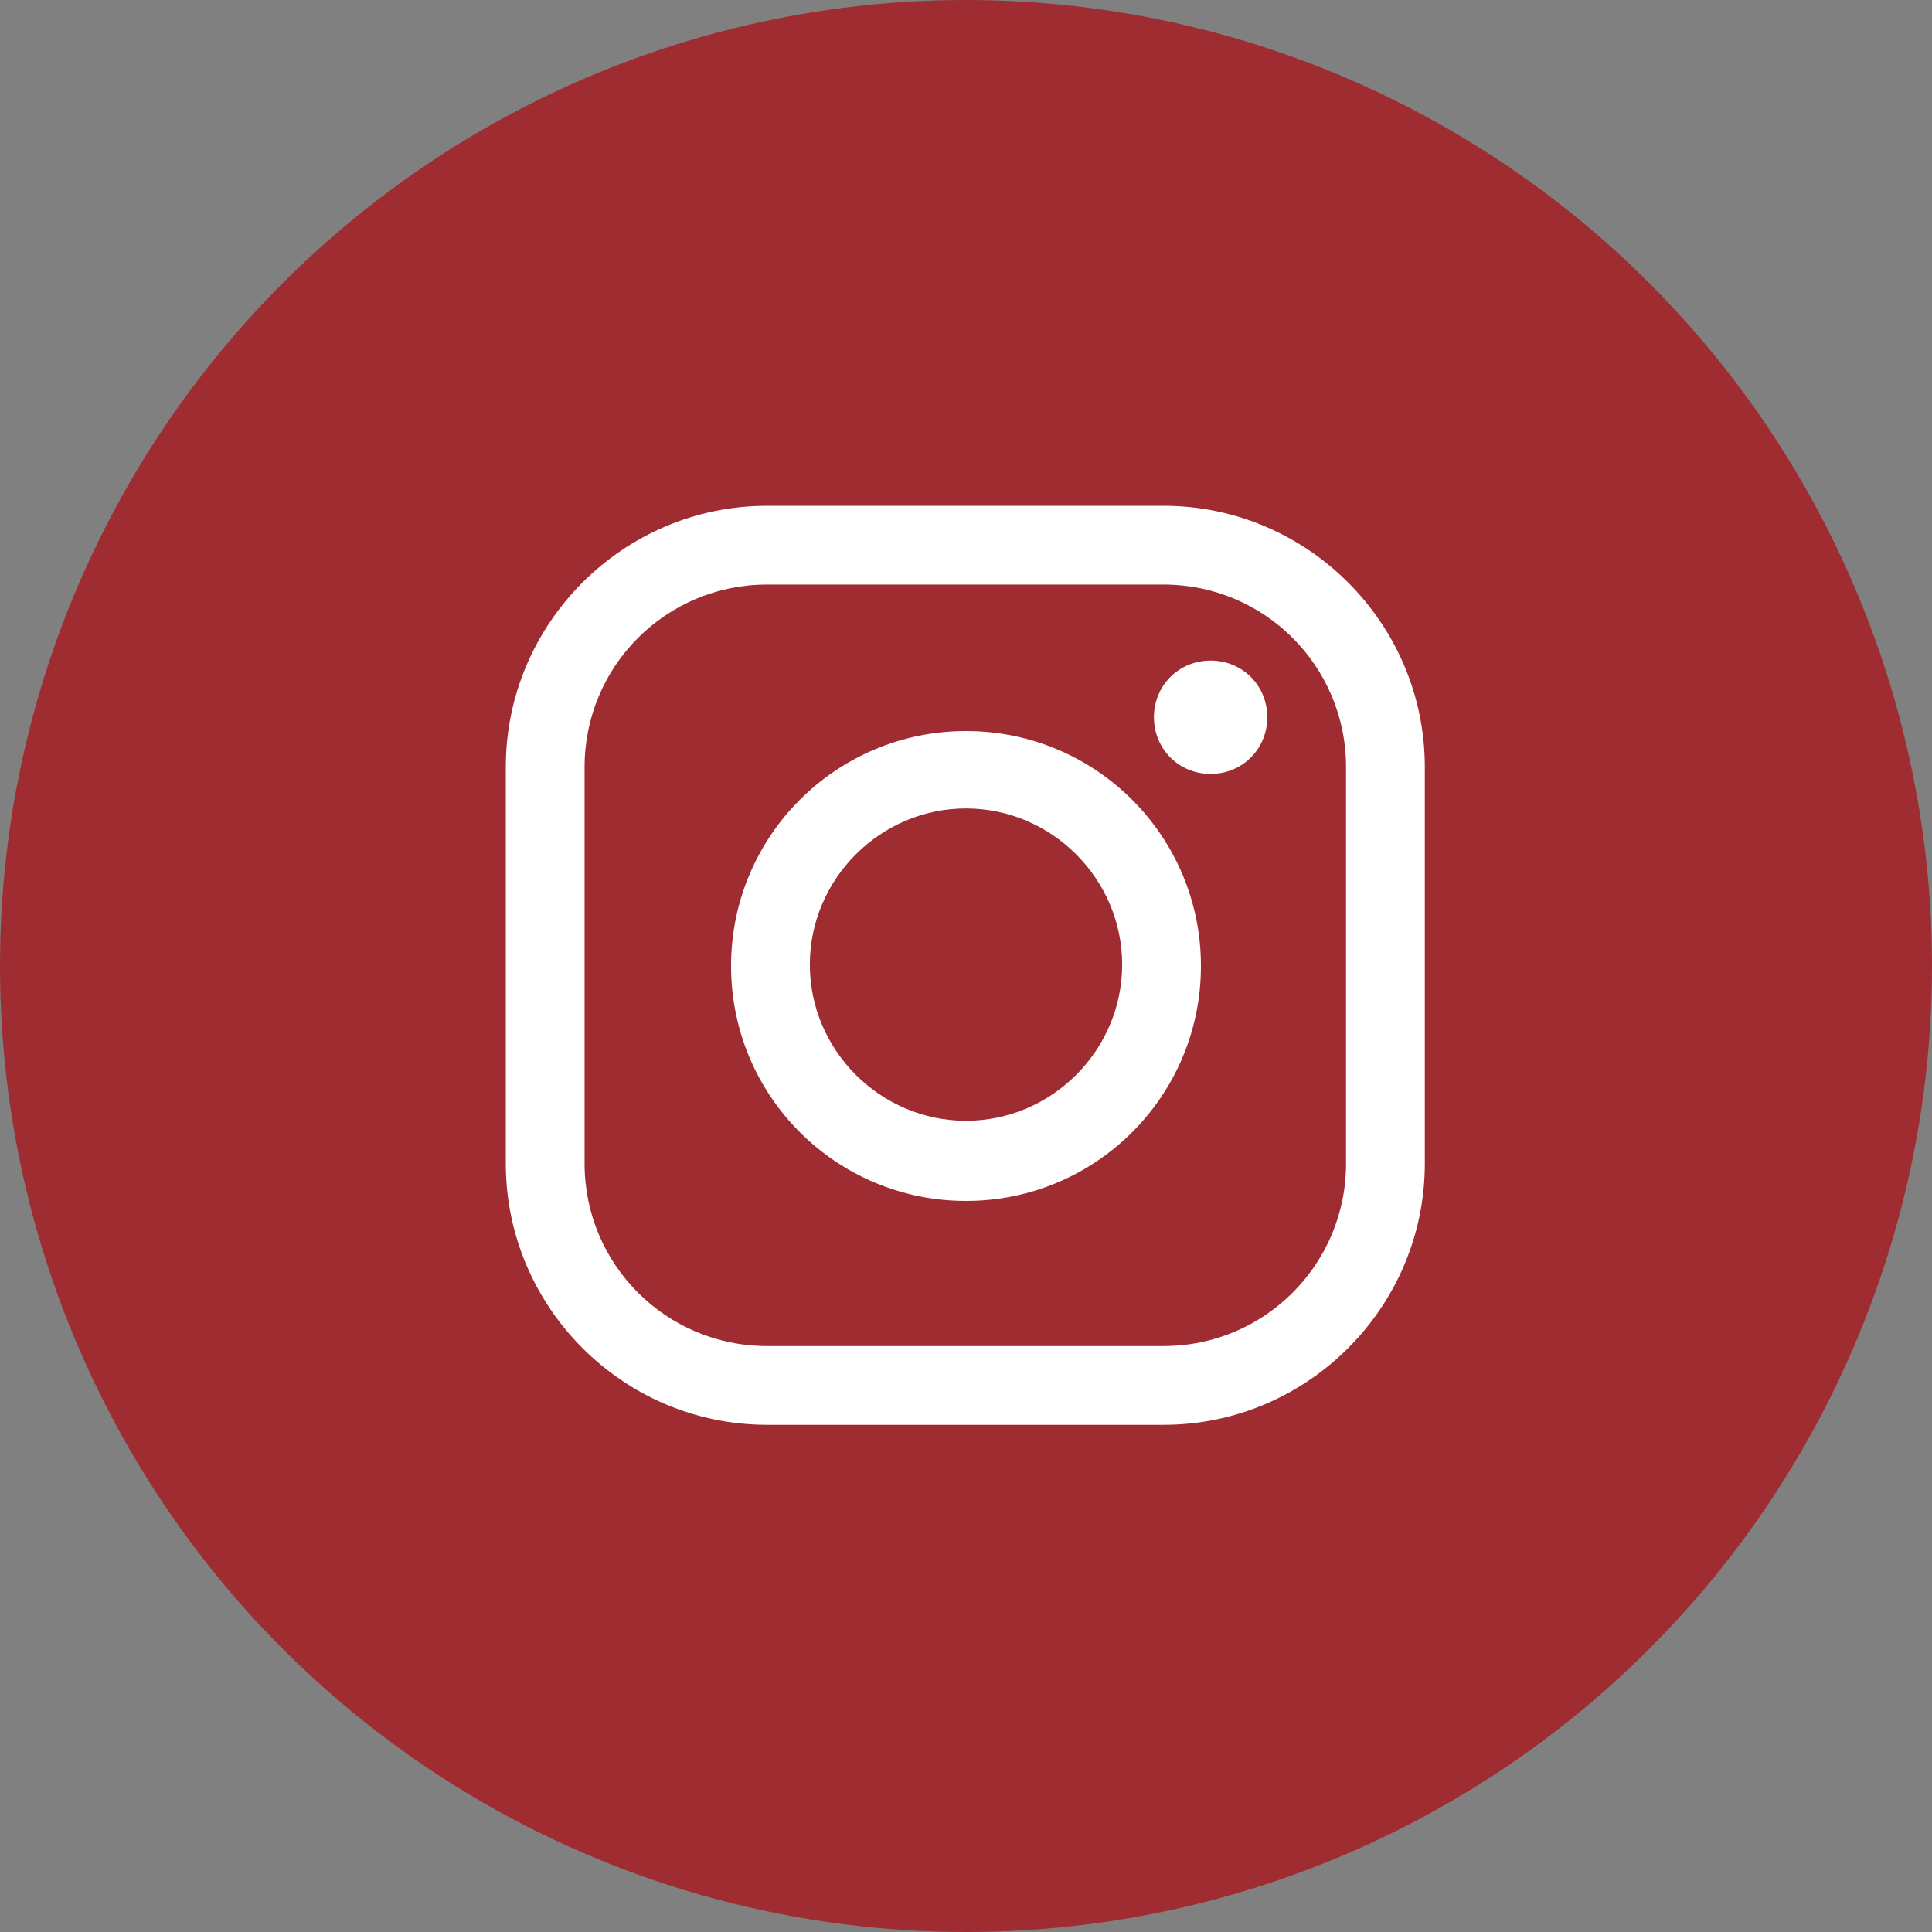
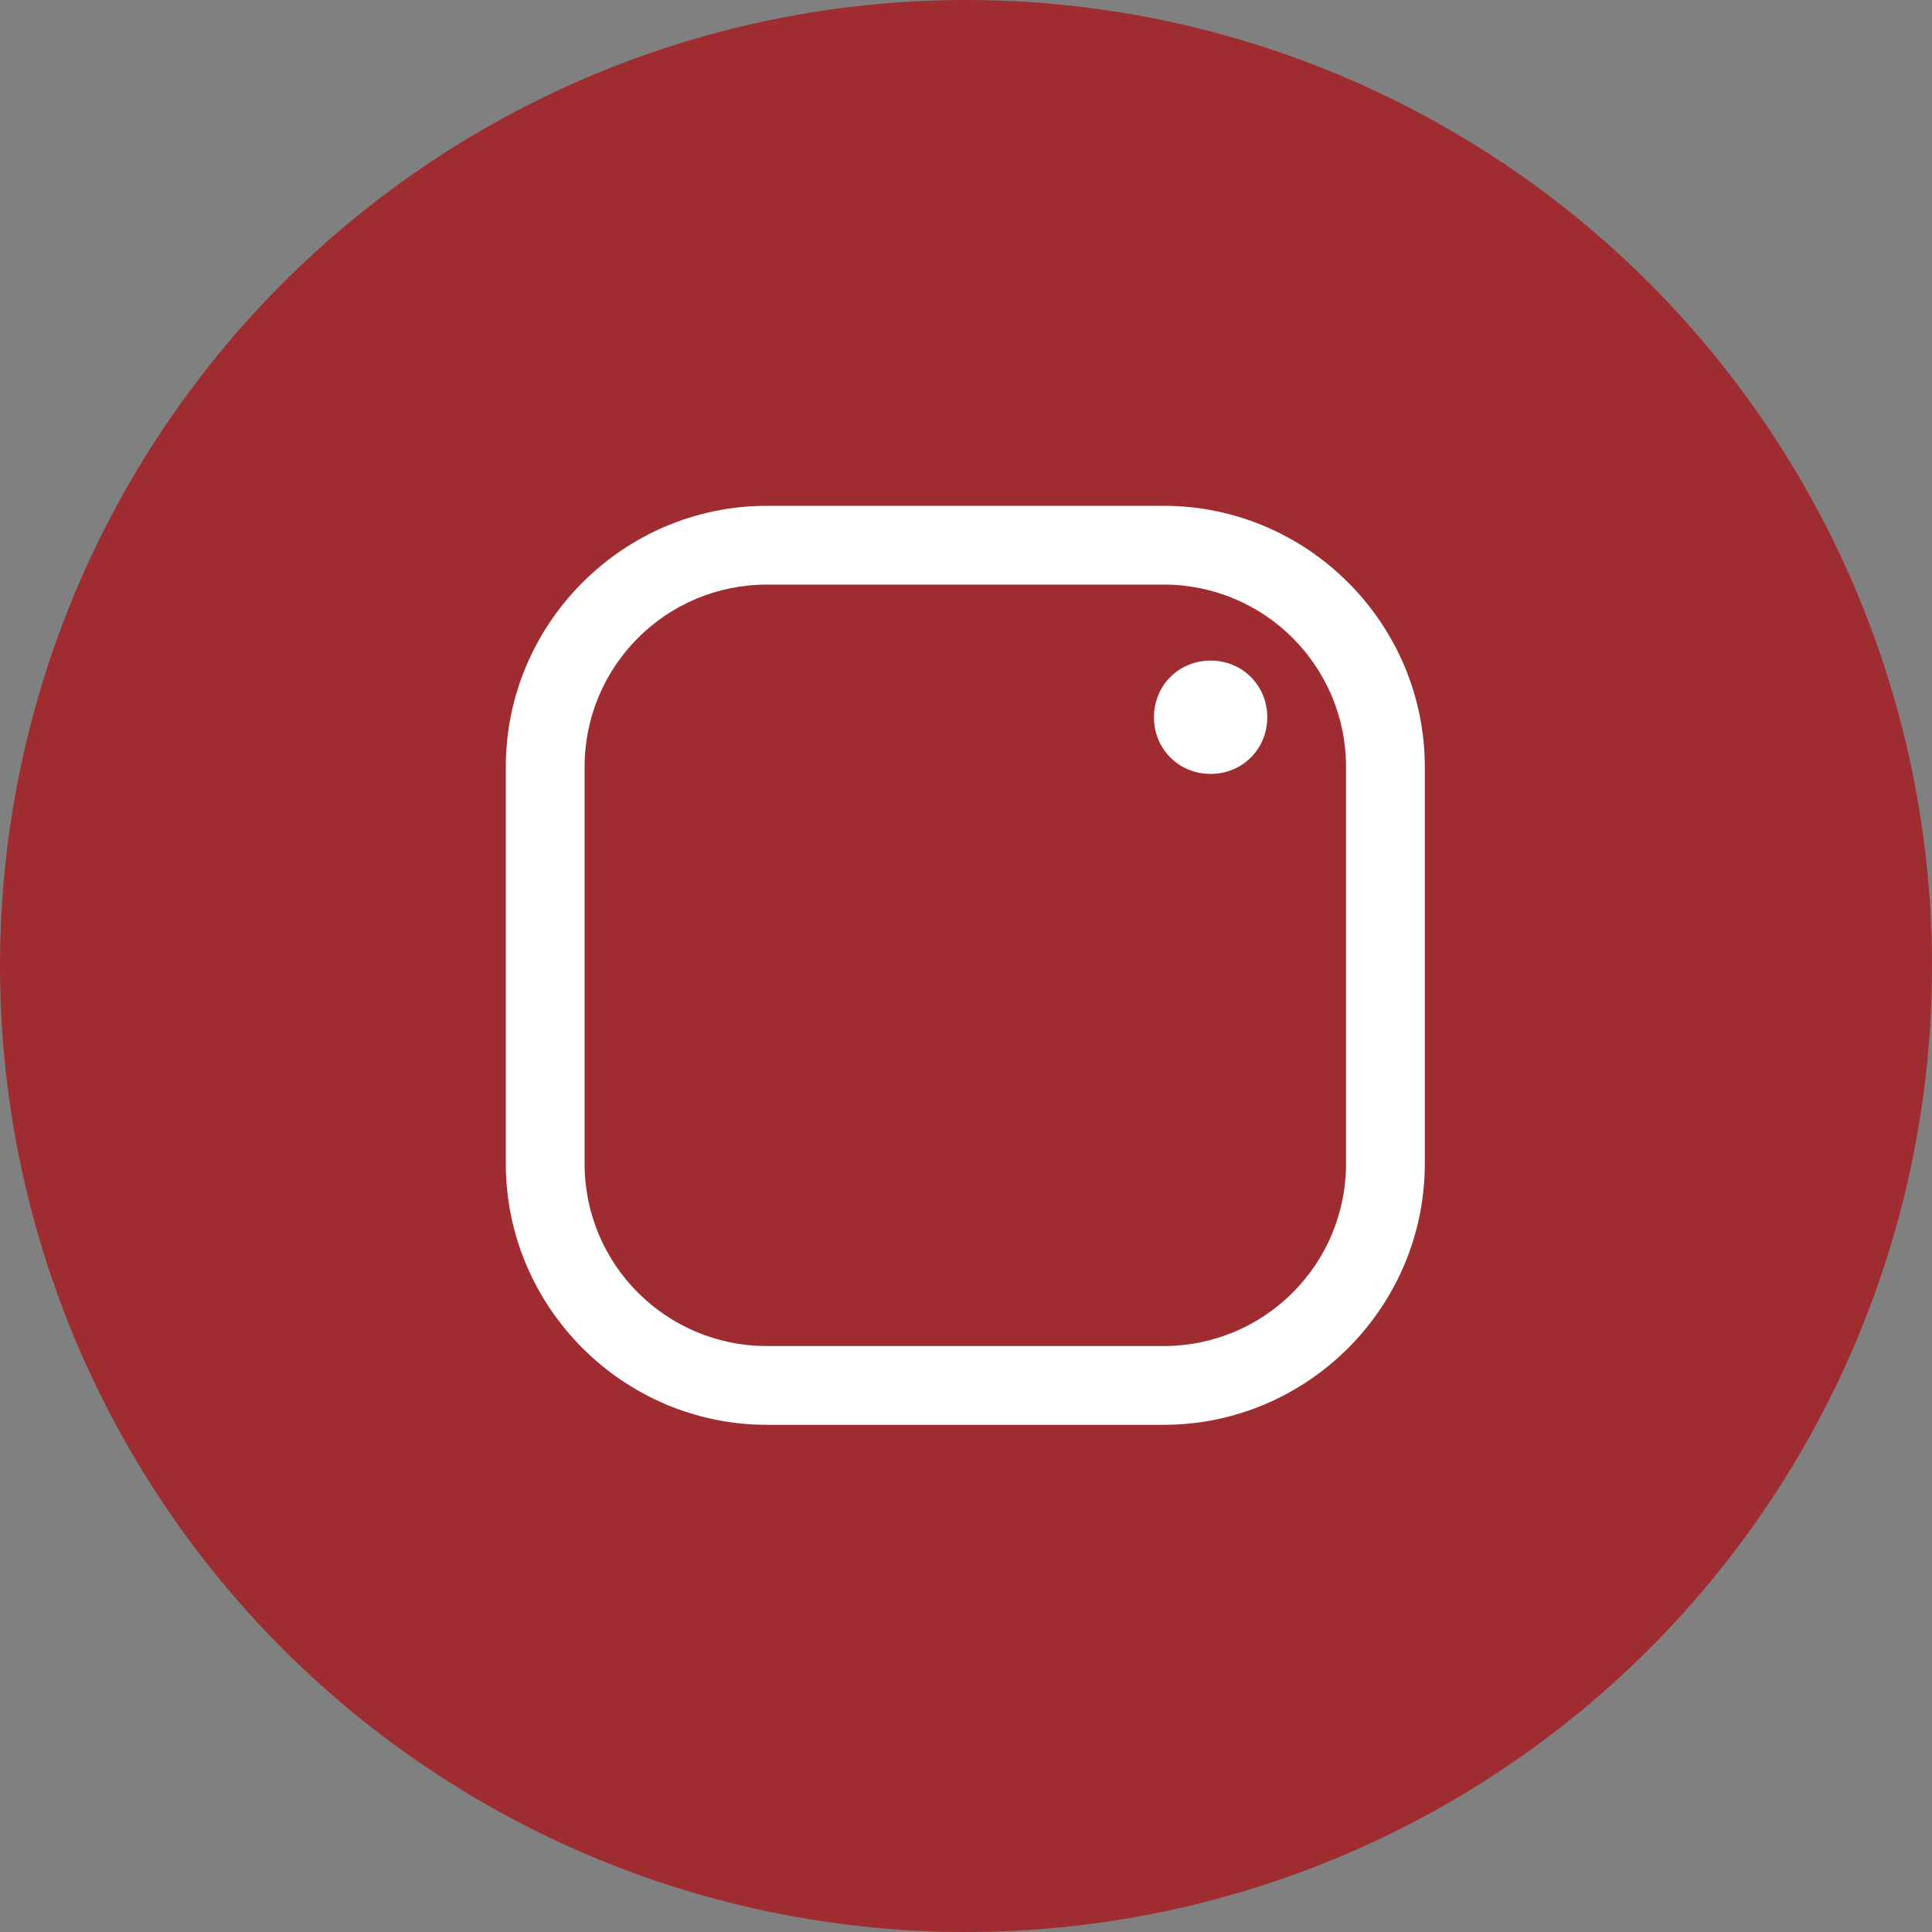
<svg xmlns="http://www.w3.org/2000/svg" id="Слой_1" x="0px" y="0px" viewBox="0 0 139.8 139.8" style="enable-background:new 0 0 139.8 139.8;" xml:space="preserve">
  <rect x="0" y="0" width="139.8" height="139.8" fill="#808080" stroke="none" />
  <style type="text/css"> .st0{fill:#9F2C31;} .st1{fill:#FFFFFF;} </style>
  <circle class="st0" cx="69.9" cy="69.9" r="69.9" />
  <g>
    <g>
      <path class="st1" d="M84.2,103.1H55.5c-10.4,0-18.9-8.5-18.9-18.9V55.5c0-10.4,8.5-18.9,18.9-18.9h28.7c10.4,0,18.9,8.5,18.9,18.9 v28.7C103.1,94.6,94.6,103.1,84.2,103.1z M55.5,42.3c-7.3,0-13.2,5.9-13.2,13.2v28.7c0,7.3,5.9,13.2,13.2,13.2h28.7 c7.3,0,13.2-5.9,13.2-13.2V55.5c0-7.3-5.9-13.2-13.2-13.2H55.5z" />
    </g>
    <g>
-       <path class="st1" d="M69.9,86.9c-9.4,0-17-7.6-17-17s7.6-17,17-17s17,7.6,17,17S79.3,86.9,69.9,86.9z M69.9,58.5 c-6.2,0-11.3,5.1-11.3,11.3c0,6.2,5.1,11.3,11.3,11.3S81.2,76,81.2,69.8C81.2,63.6,76.1,58.5,69.9,58.5z" />
-     </g>
+       </g>
    <g>
      <path class="st1" d="M91.7,51.9c0,2.3-1.8,4.1-4.1,4.1c-2.3,0-4.1-1.8-4.1-4.1s1.8-4.1,4.1-4.1C89.9,47.8,91.7,49.6,91.7,51.9z" />
    </g>
  </g>
</svg>